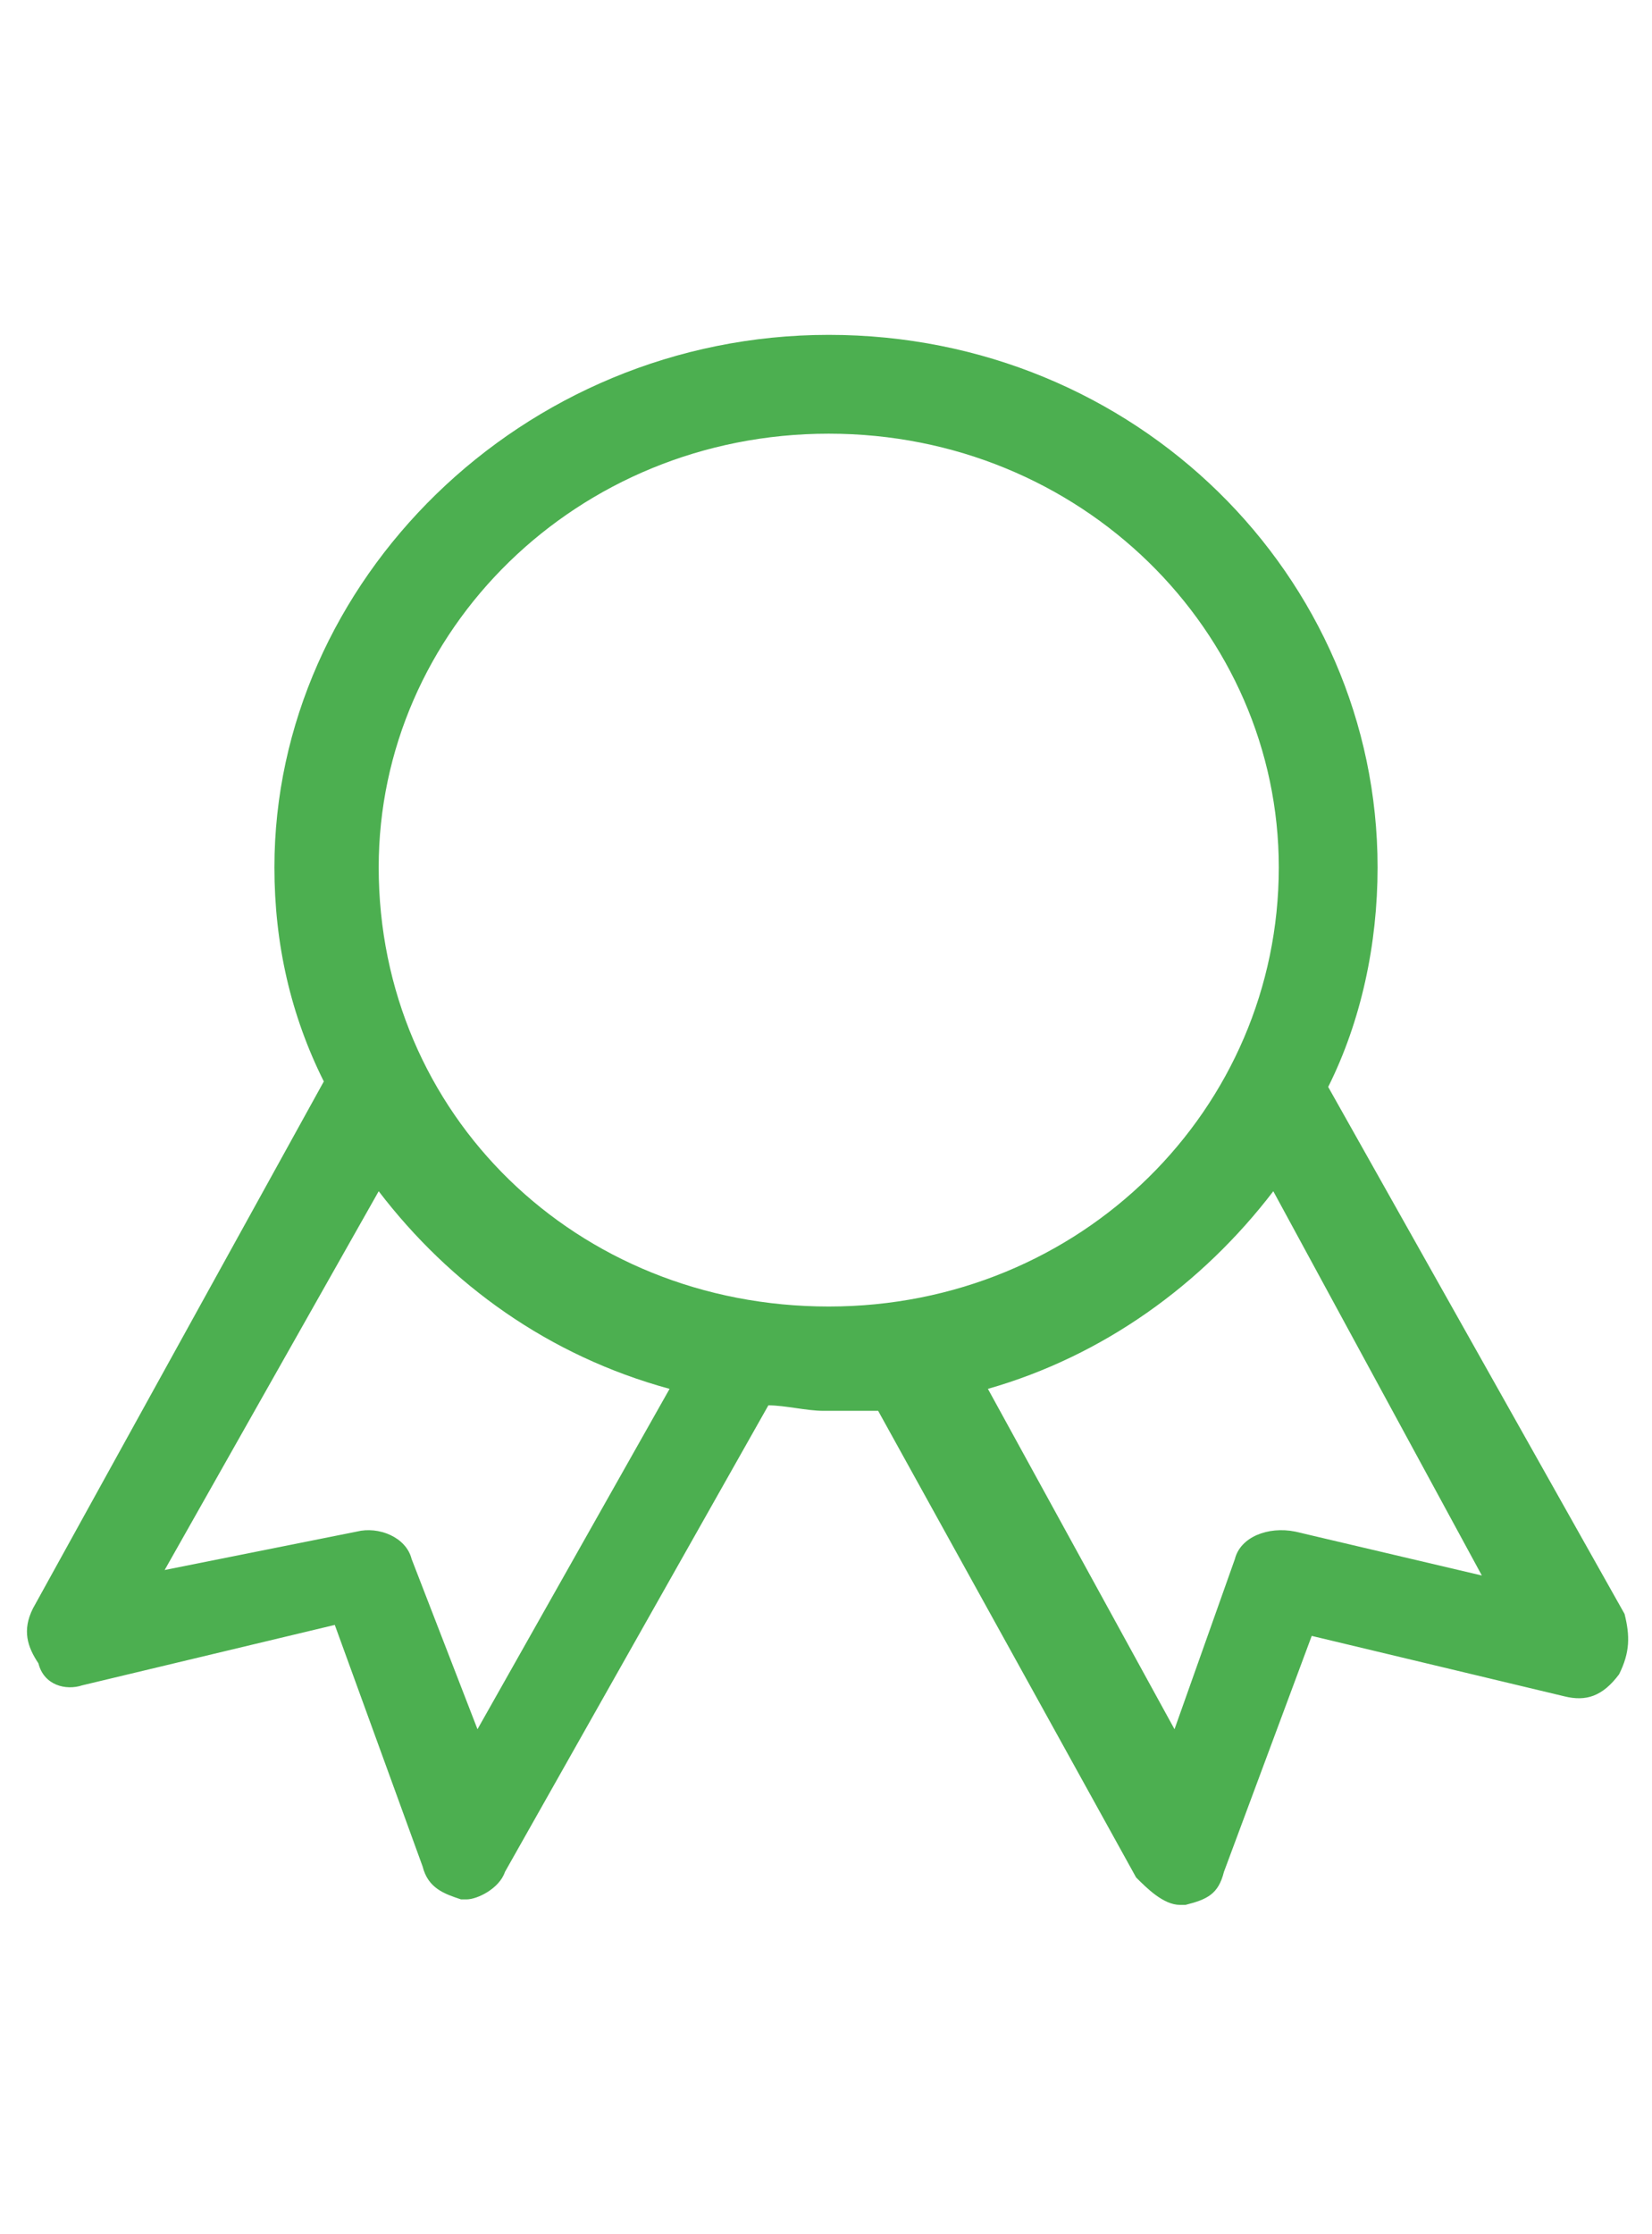
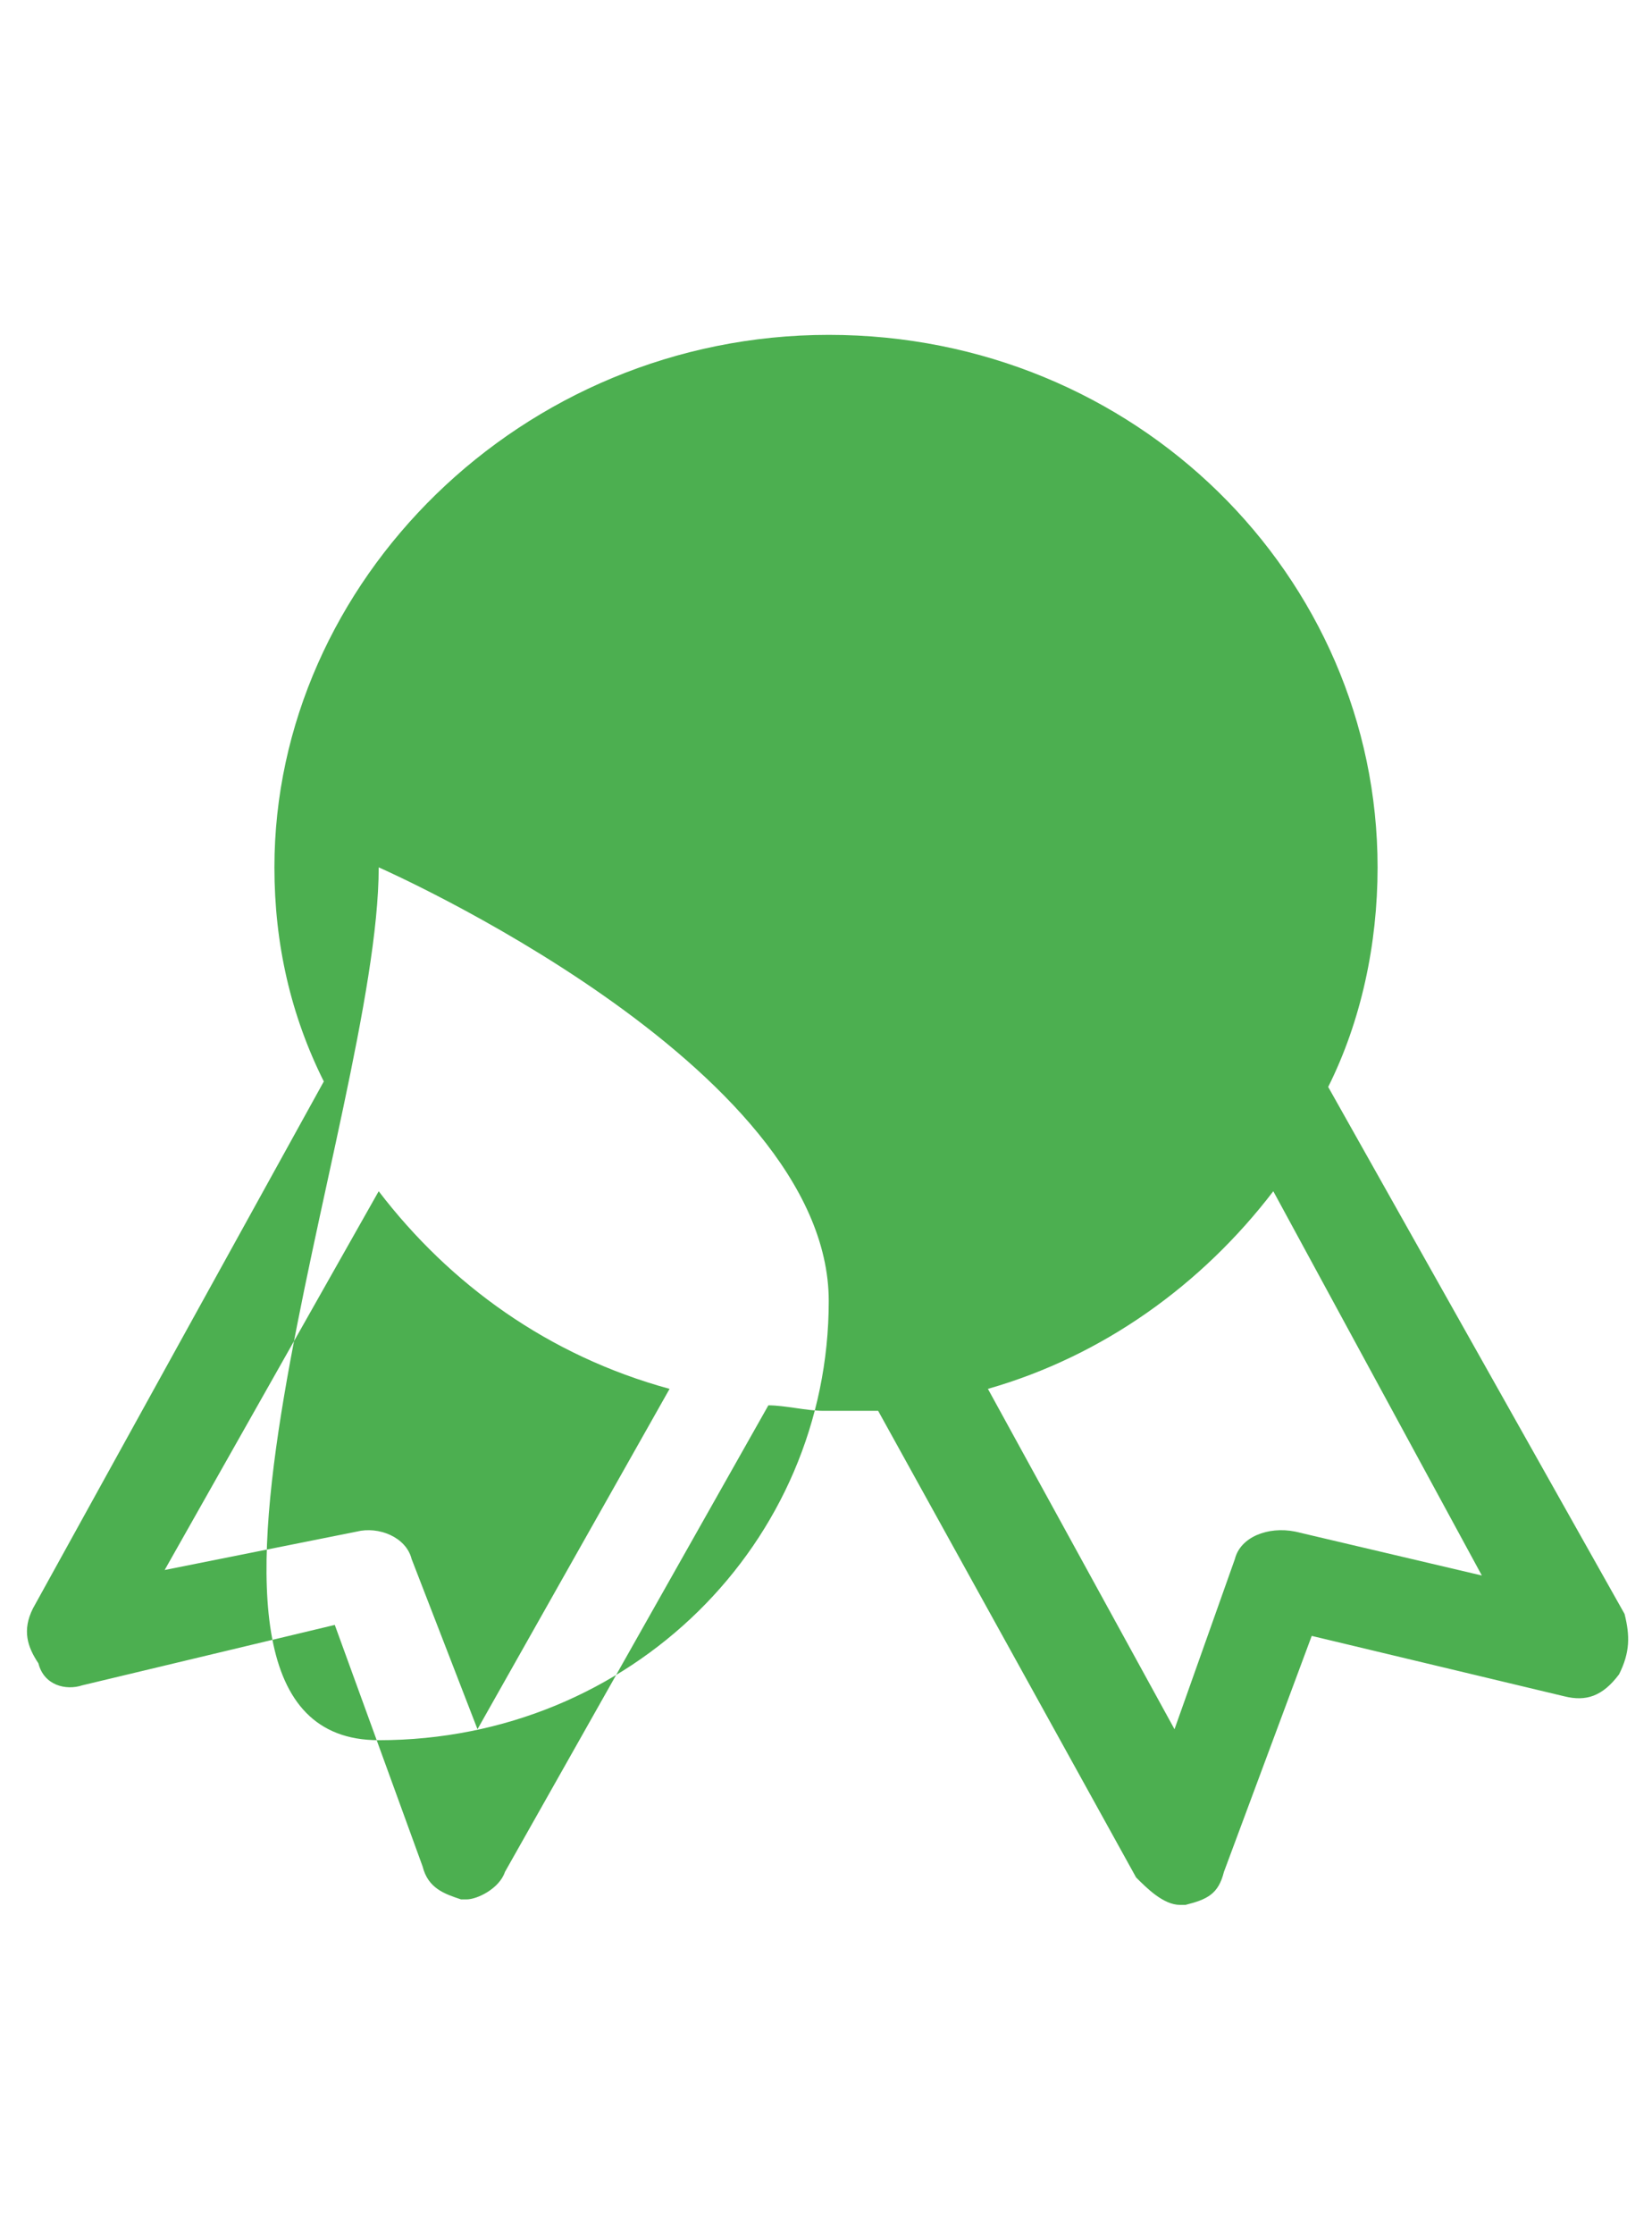
<svg xmlns="http://www.w3.org/2000/svg" version="1.0" id="Ebene_1" x="0px" y="0px" viewBox="0 0 30.1 40.7" style="enable-background:new 0 0 30.1 40.7;" xml:space="preserve">
  <style type="text/css">
	.st0{fill:#4CAF50;}
</style>
-   <path class="st0" d="M29.6,29.4l-5.4-9.6c0.6-1.2,0.9-2.6,0.9-4c0-5.3-4.4-9.7-10-9.7C9.5,6.1,5,10.6,5,15.8c0,1.4,0.3,2.7,0.9,3.9  c0,0,0,0,0,0l-5.3,9.6c-0.2,0.4-0.1,0.7,0.1,1c0.1,0.4,0.5,0.5,0.8,0.4l4.6-1.1L7.7,34c0.1,0.4,0.4,0.5,0.7,0.6c0,0,0,0,0.1,0  c0.2,0,0.6-0.2,0.7-0.5l4.8-8.5c0.3,0,0.7,0.1,1,0.1c0.3,0,0.6,0,1,0l4.7,8.5c0.2,0.2,0.5,0.5,0.8,0.5c0,0,0,0,0.1,0  c0.4-0.1,0.6-0.2,0.7-0.6l1.6-4.3l4.6,1.1c0.4,0.1,0.7,0,1-0.4C29.7,30.1,29.7,29.8,29.6,29.4z M8.7,31.5l-1.2-3.1  c-0.1-0.4-0.6-0.6-1-0.5l-3.5,0.7l3.9-6.9c1.3,1.7,3.1,3,5.3,3.6L8.7,31.5z M6.9,15.8c0-4.3,3.6-7.9,8.2-7.9s8.2,3.6,8.2,7.9  c0,4.4-3.6,8-8.2,8S6.9,20.3,6.9,15.8z M23.6,27.9c-0.5-0.1-1,0.1-1.1,0.5l-1.1,3.1L18,25.3c2.1-0.6,3.9-1.9,5.2-3.6l3.8,7  L23.6,27.9z" />
+   <path class="st0" d="M29.6,29.4l-5.4-9.6c0.6-1.2,0.9-2.6,0.9-4c0-5.3-4.4-9.7-10-9.7C9.5,6.1,5,10.6,5,15.8c0,1.4,0.3,2.7,0.9,3.9  c0,0,0,0,0,0l-5.3,9.6c-0.2,0.4-0.1,0.7,0.1,1c0.1,0.4,0.5,0.5,0.8,0.4l4.6-1.1L7.7,34c0.1,0.4,0.4,0.5,0.7,0.6c0,0,0,0,0.1,0  c0.2,0,0.6-0.2,0.7-0.5l4.8-8.5c0.3,0,0.7,0.1,1,0.1c0.3,0,0.6,0,1,0l4.7,8.5c0.2,0.2,0.5,0.5,0.8,0.5c0,0,0,0,0.1,0  c0.4-0.1,0.6-0.2,0.7-0.6l1.6-4.3l4.6,1.1c0.4,0.1,0.7,0,1-0.4C29.7,30.1,29.7,29.8,29.6,29.4z M8.7,31.5l-1.2-3.1  c-0.1-0.4-0.6-0.6-1-0.5l-3.5,0.7l3.9-6.9c1.3,1.7,3.1,3,5.3,3.6L8.7,31.5z M6.9,15.8s8.2,3.6,8.2,7.9  c0,4.4-3.6,8-8.2,8S6.9,20.3,6.9,15.8z M23.6,27.9c-0.5-0.1-1,0.1-1.1,0.5l-1.1,3.1L18,25.3c2.1-0.6,3.9-1.9,5.2-3.6l3.8,7  L23.6,27.9z" />
</svg>